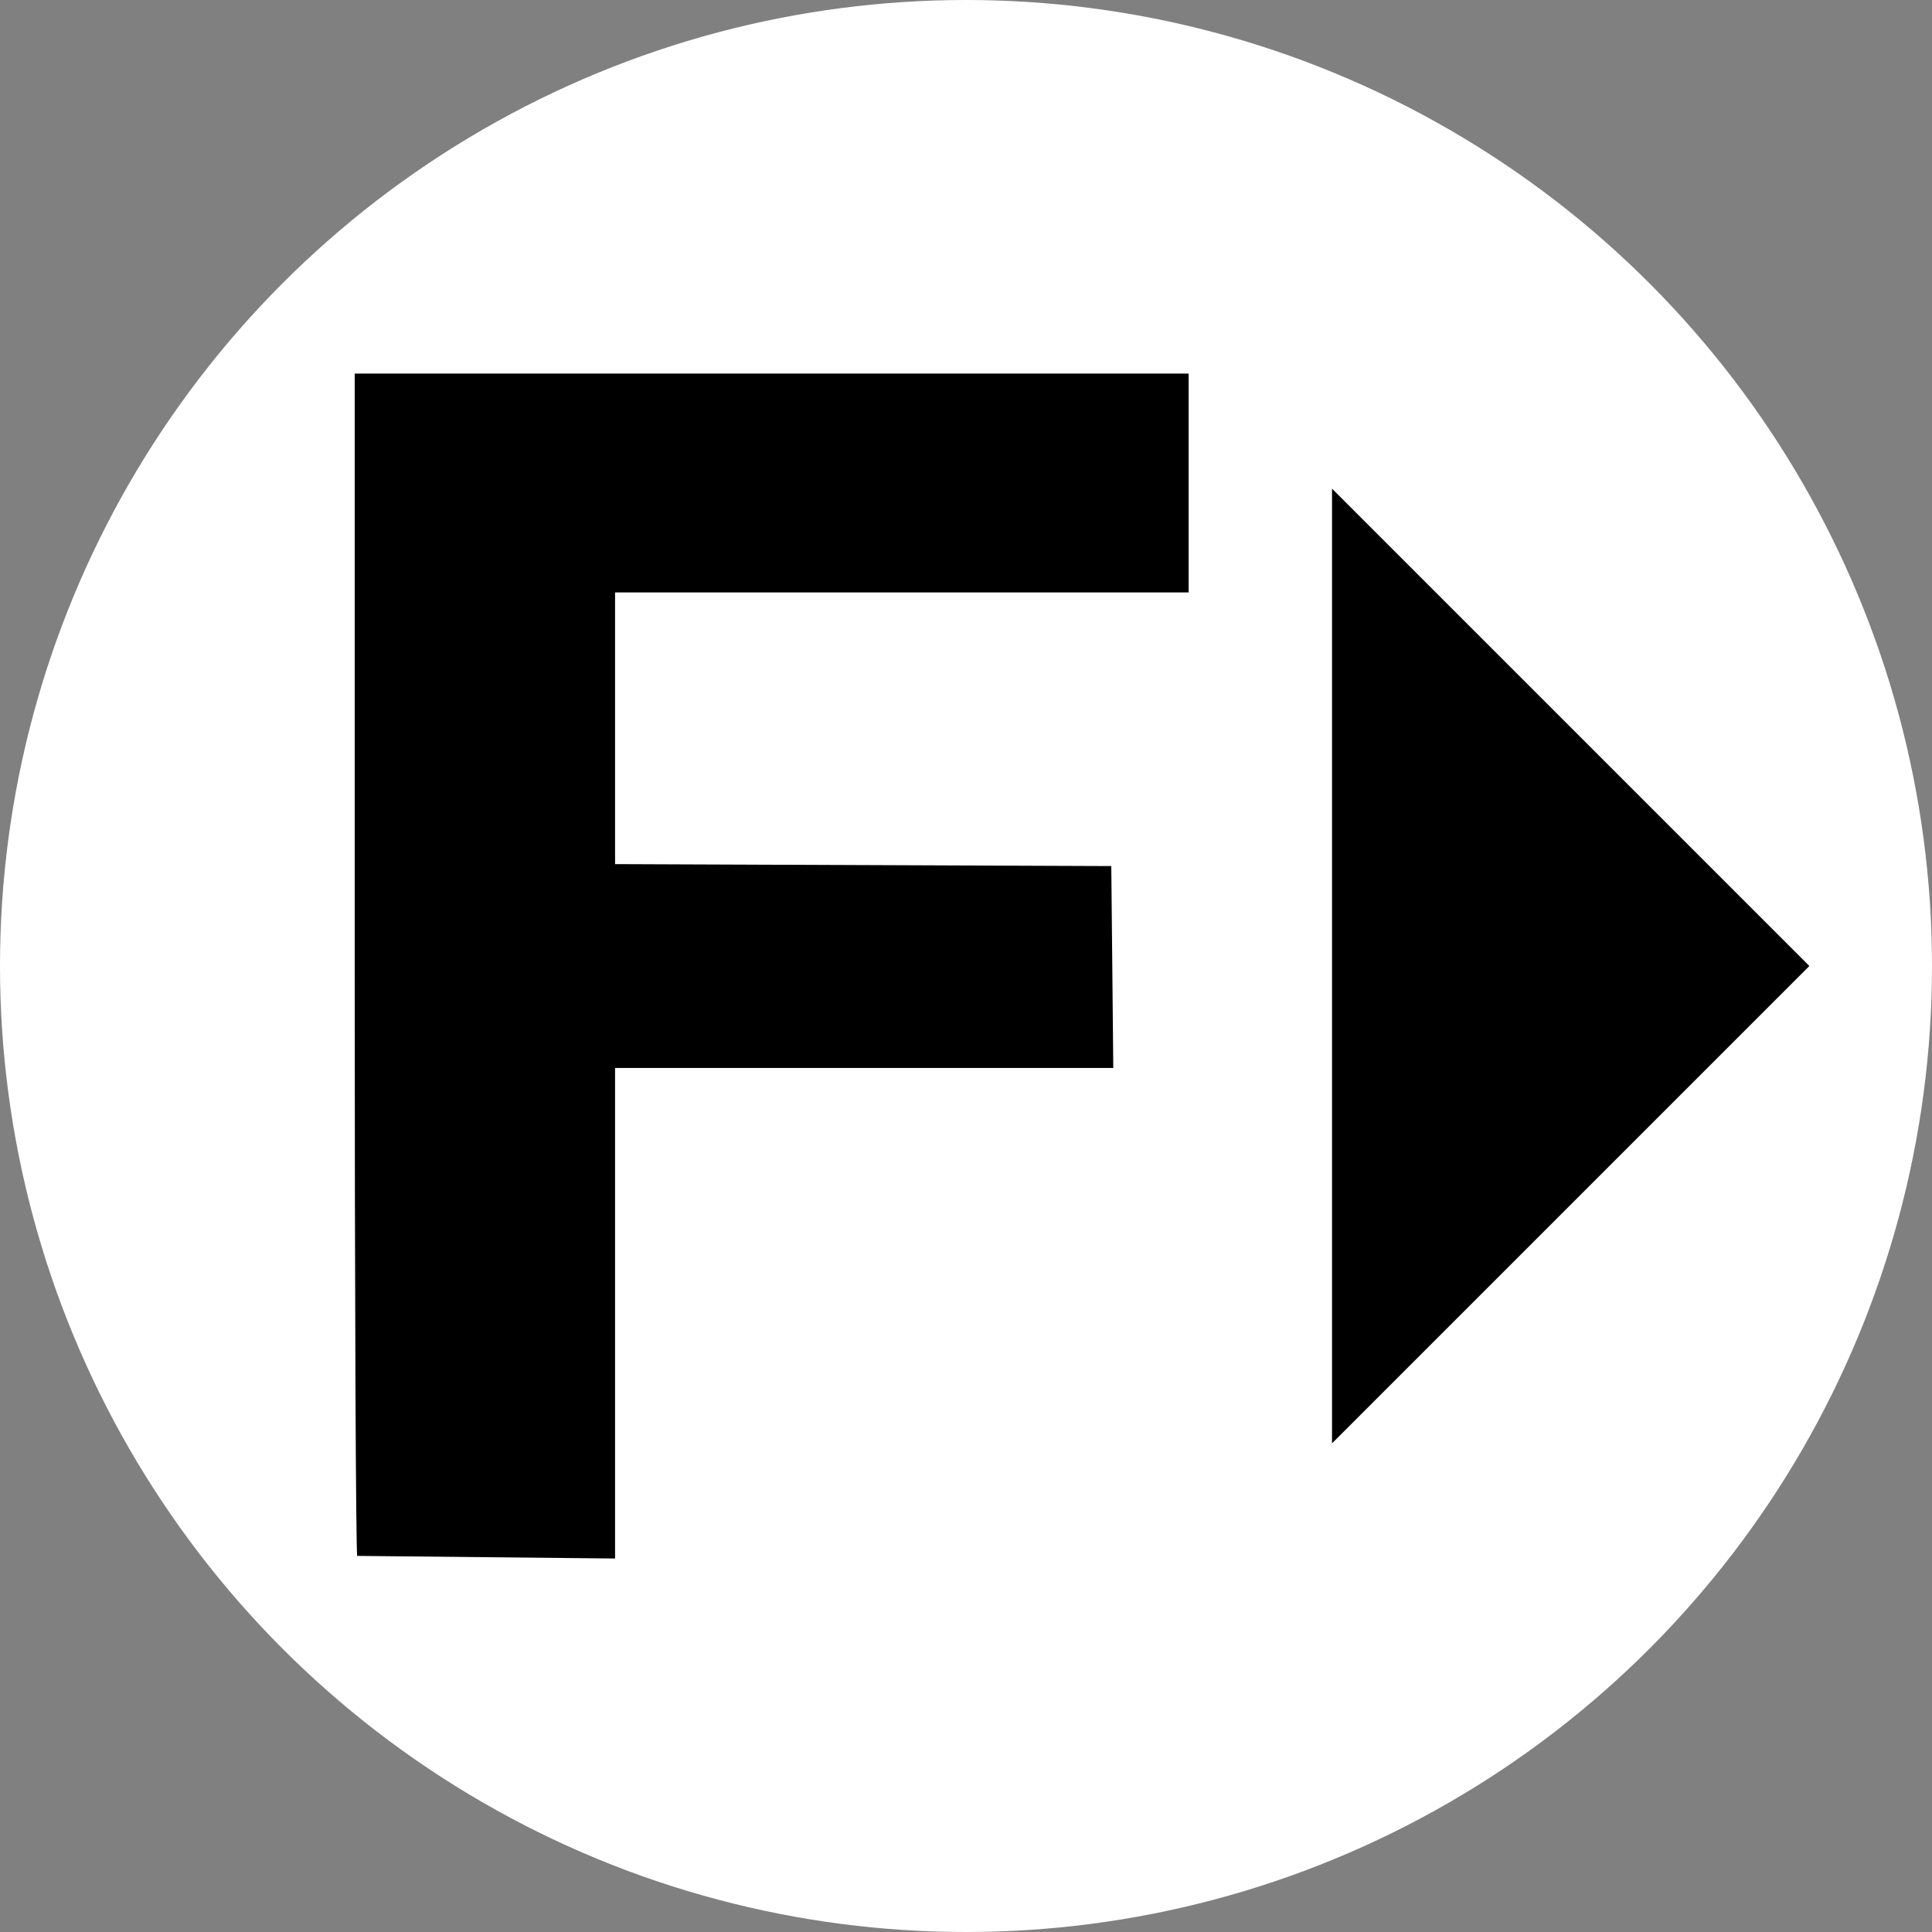
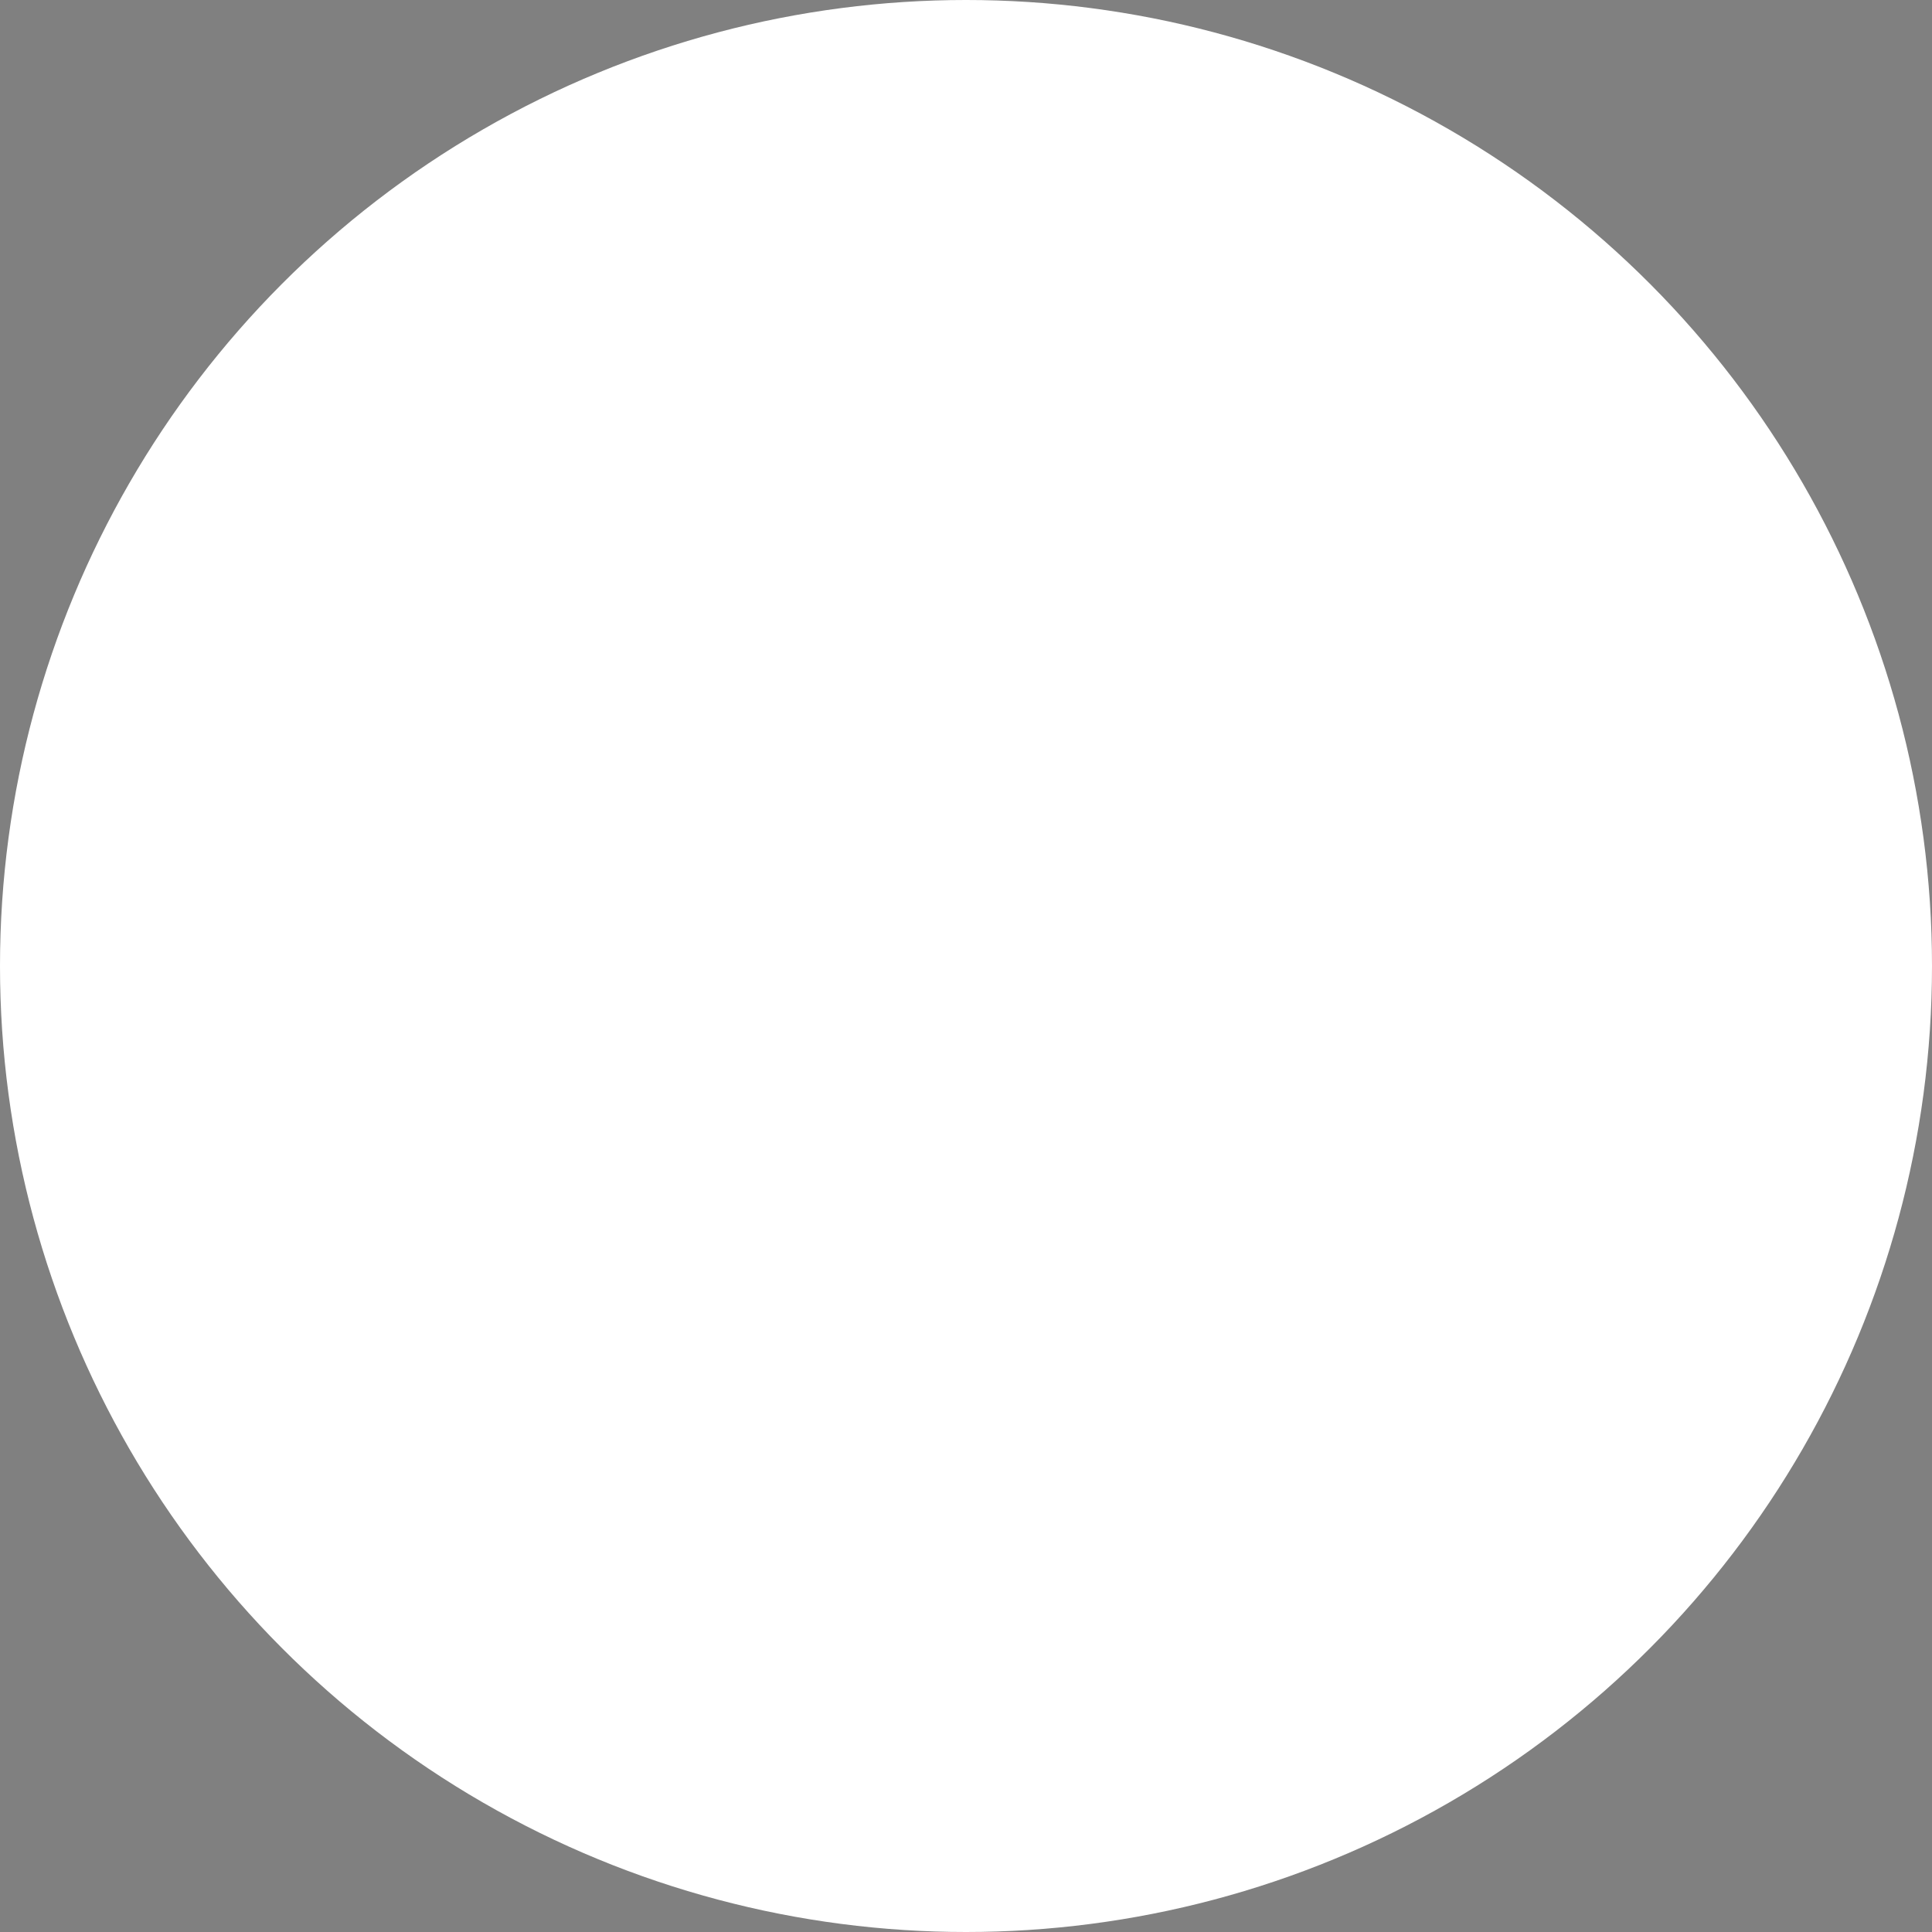
<svg xmlns="http://www.w3.org/2000/svg" viewBox="0 0 512 512">
  <rect x="0" y="0" width="512" height="512" fill="#808080" stroke="none" />
  <circle id="circle" cx="256" cy="256" r="256" fill="#fff" />
-   <path d="M94.67 412.33c-.37-.37-.67-71-.67-157V99h221v58H163v72l65.75.26 65.75.26.27 26.75.26 26.75H163v130zM353 256V129.5l63.25 63.25L479.5 256l-63.25 63.25L353 382.5z" />
</svg>